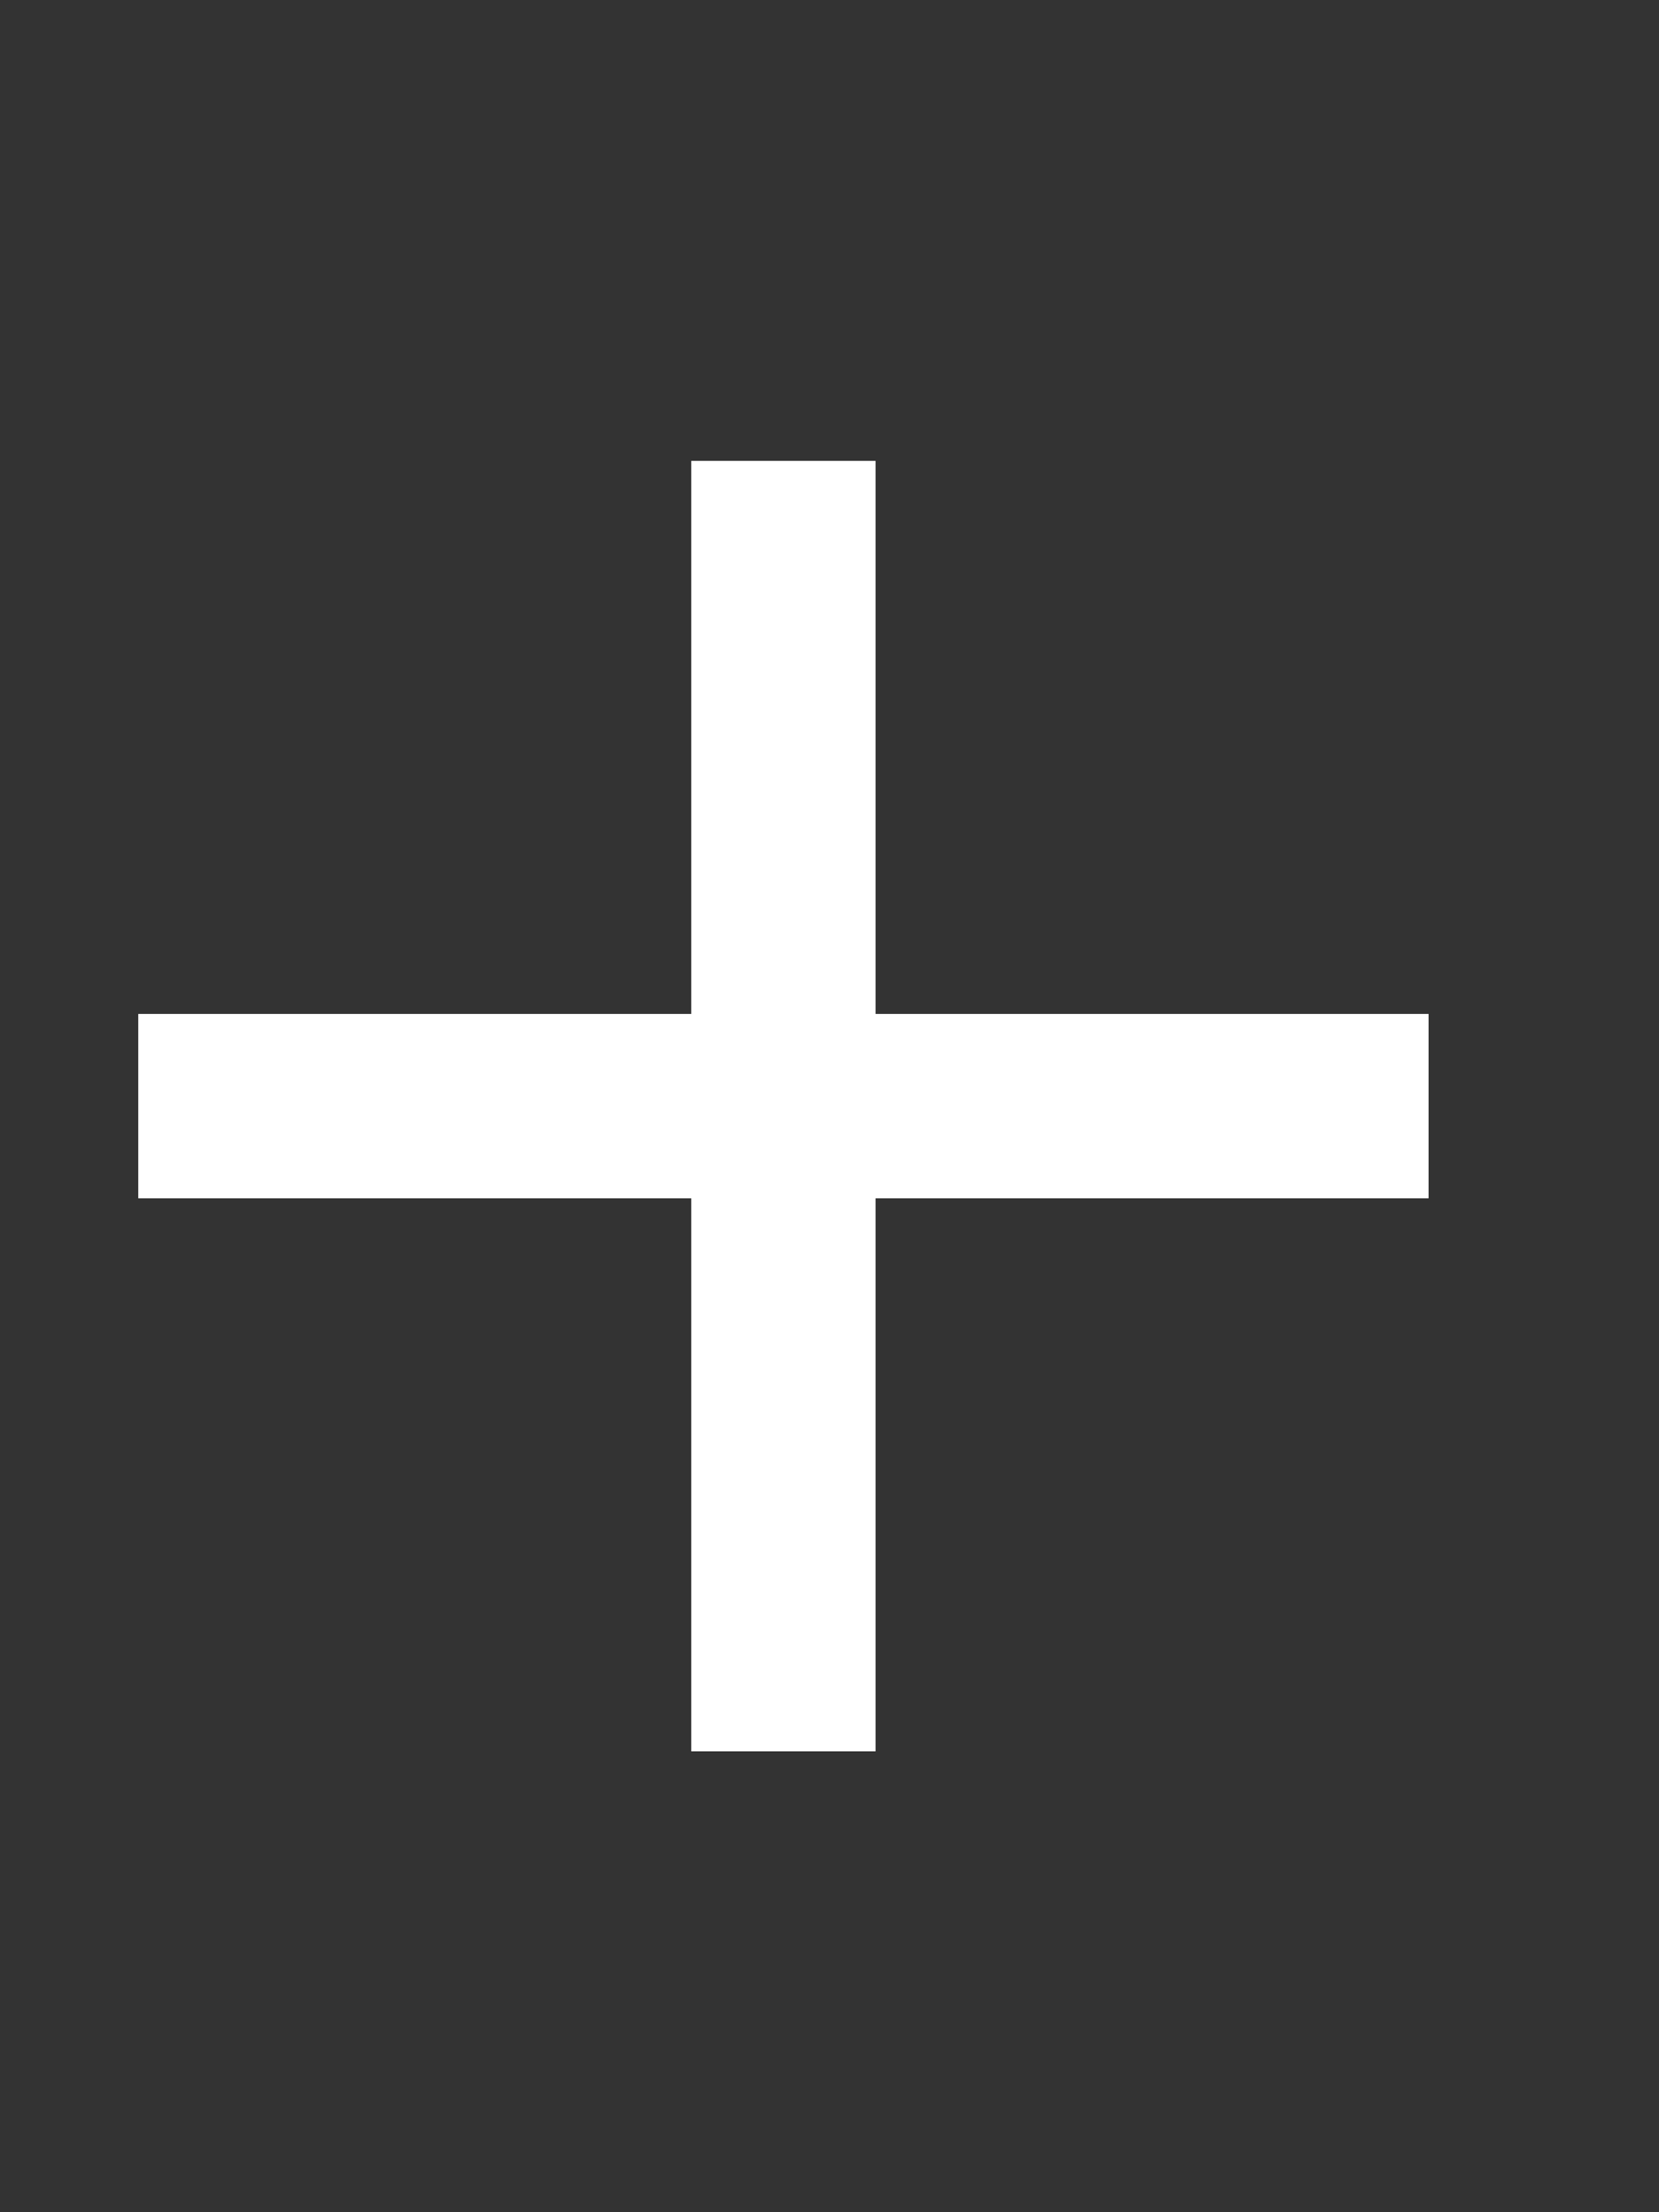
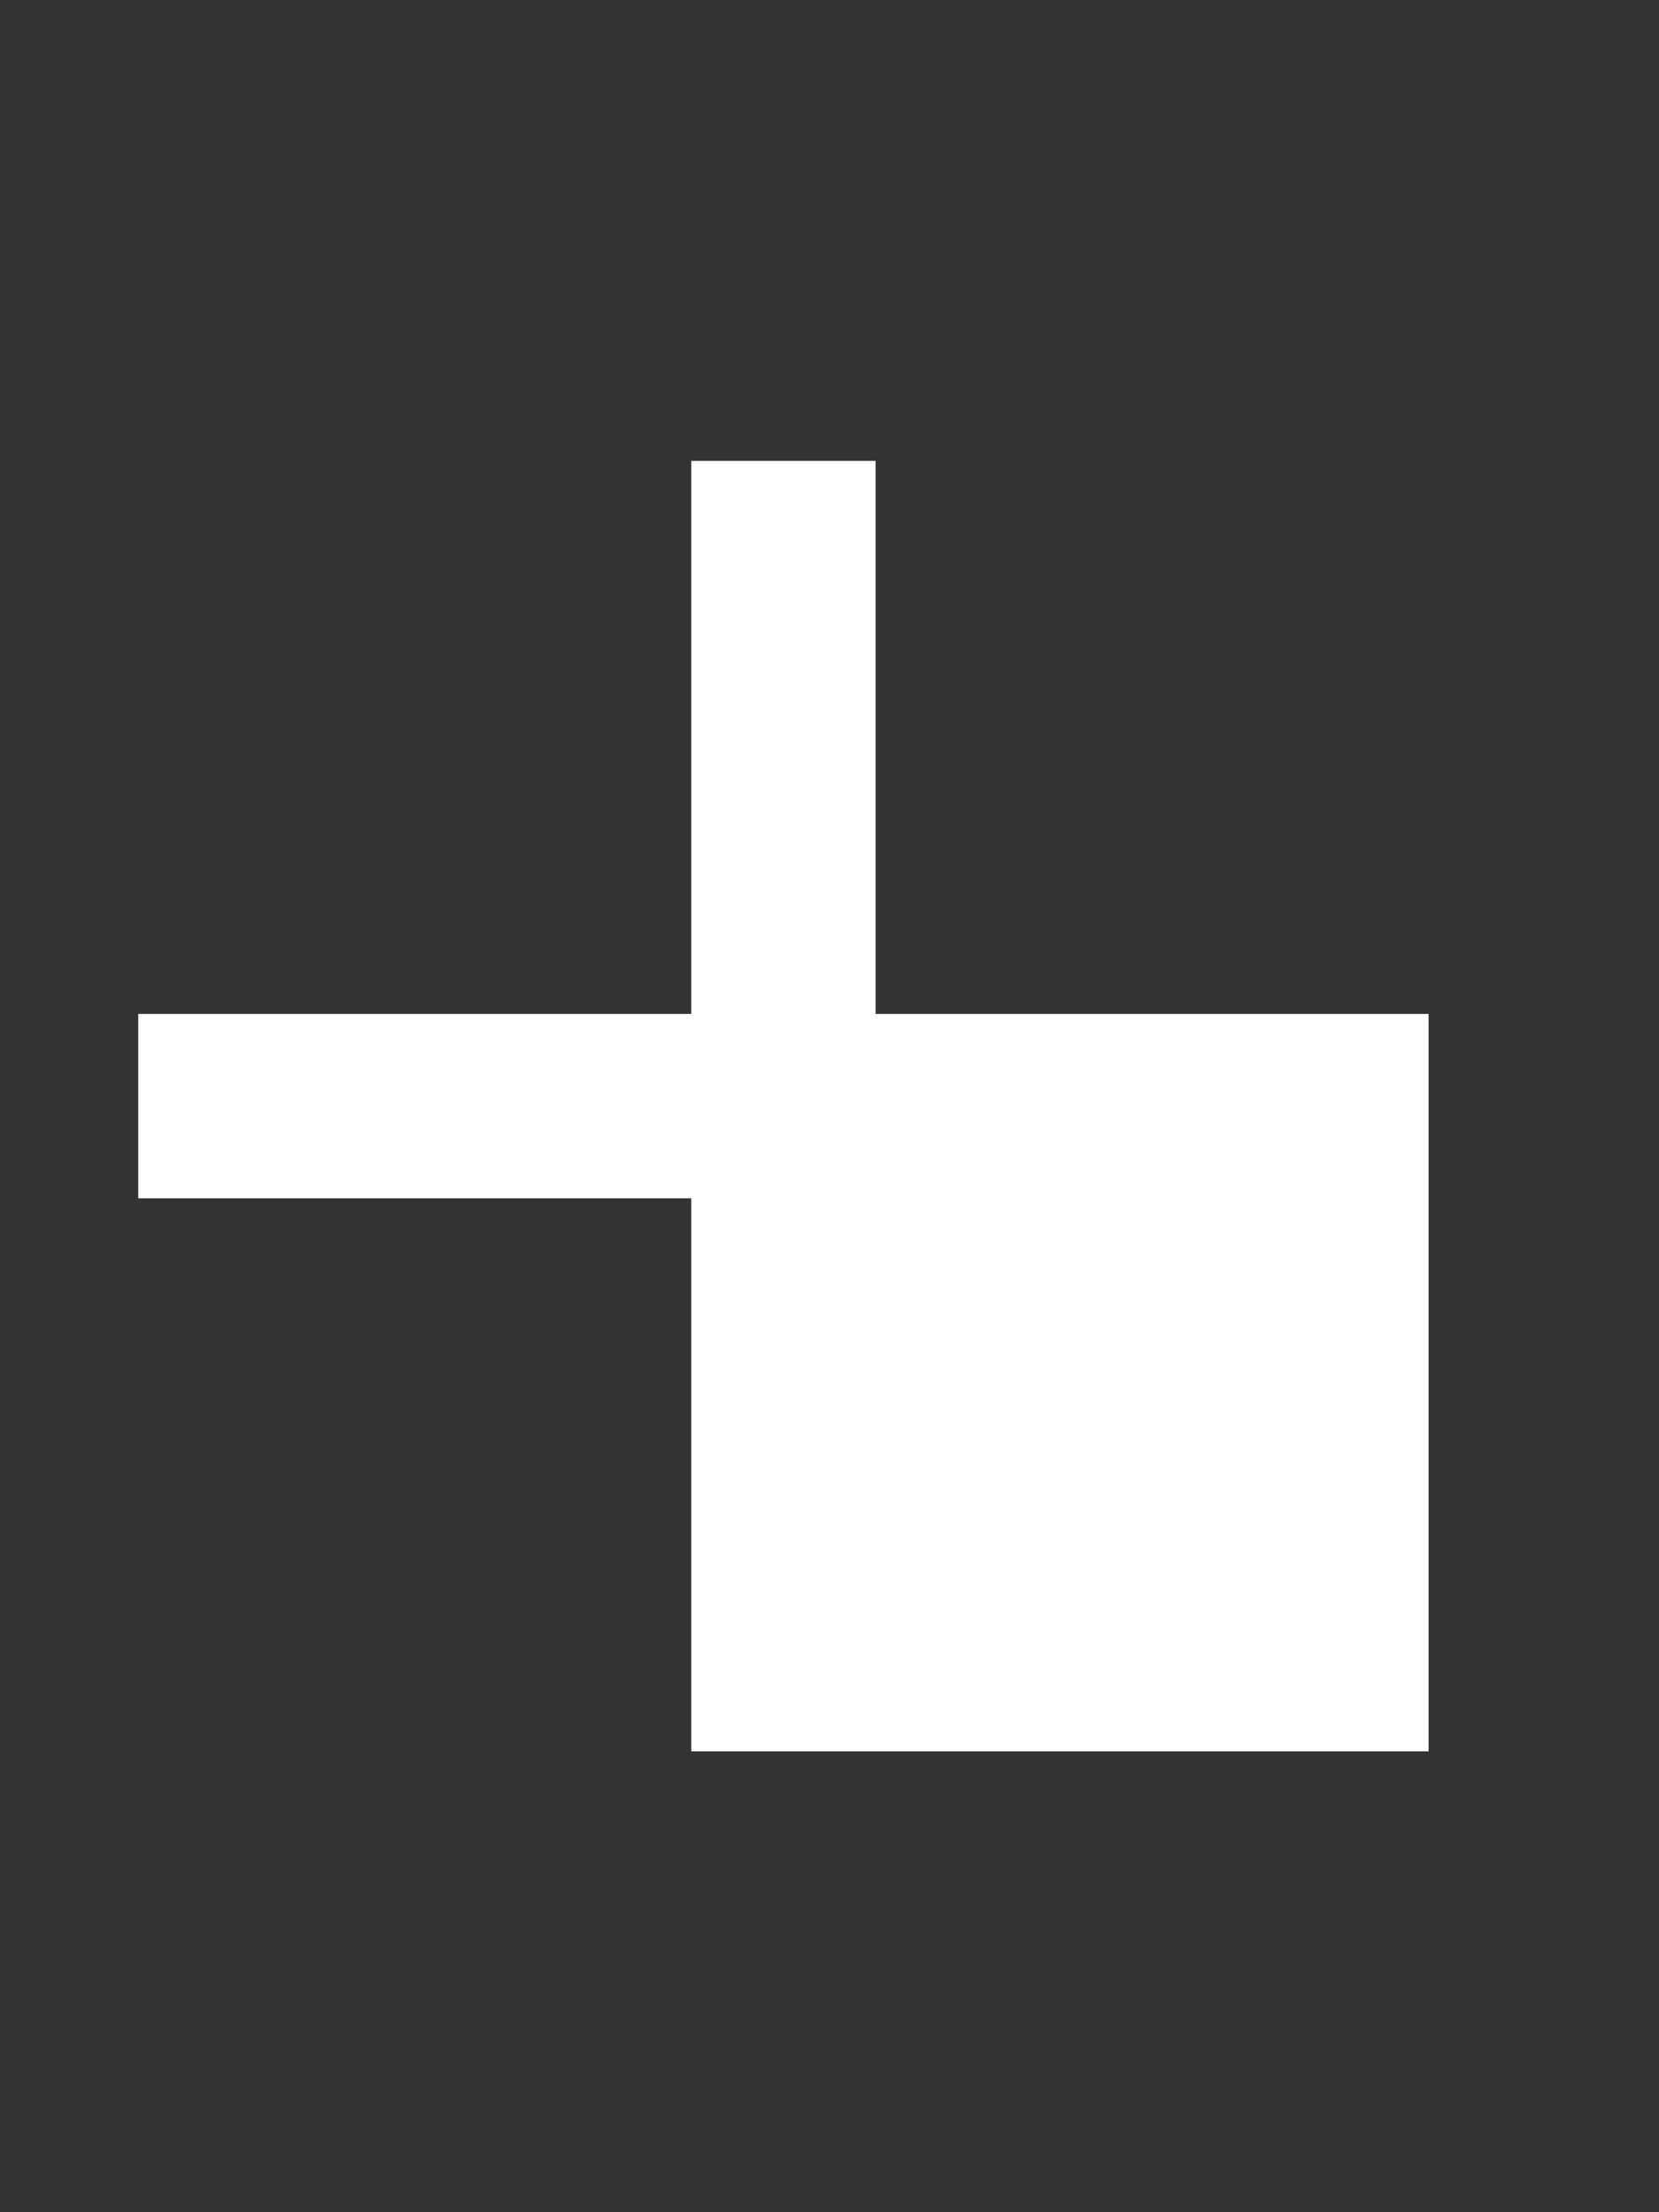
<svg xmlns="http://www.w3.org/2000/svg" width="18" height="24" viewBox="0 0 18 24" fill="none">
  <rect x="0" y="0" width="18" height="24" fill="#333333" stroke="none" />
-   <path d="M15.5 13H9.5V19H7.5V13H1.5V11H7.5V5H9.5V11H15.5V13Z" fill="white" />
+   <path d="M15.5 13V19H7.5V13H1.5V11H7.5V5H9.5V11H15.5V13Z" fill="white" />
</svg>